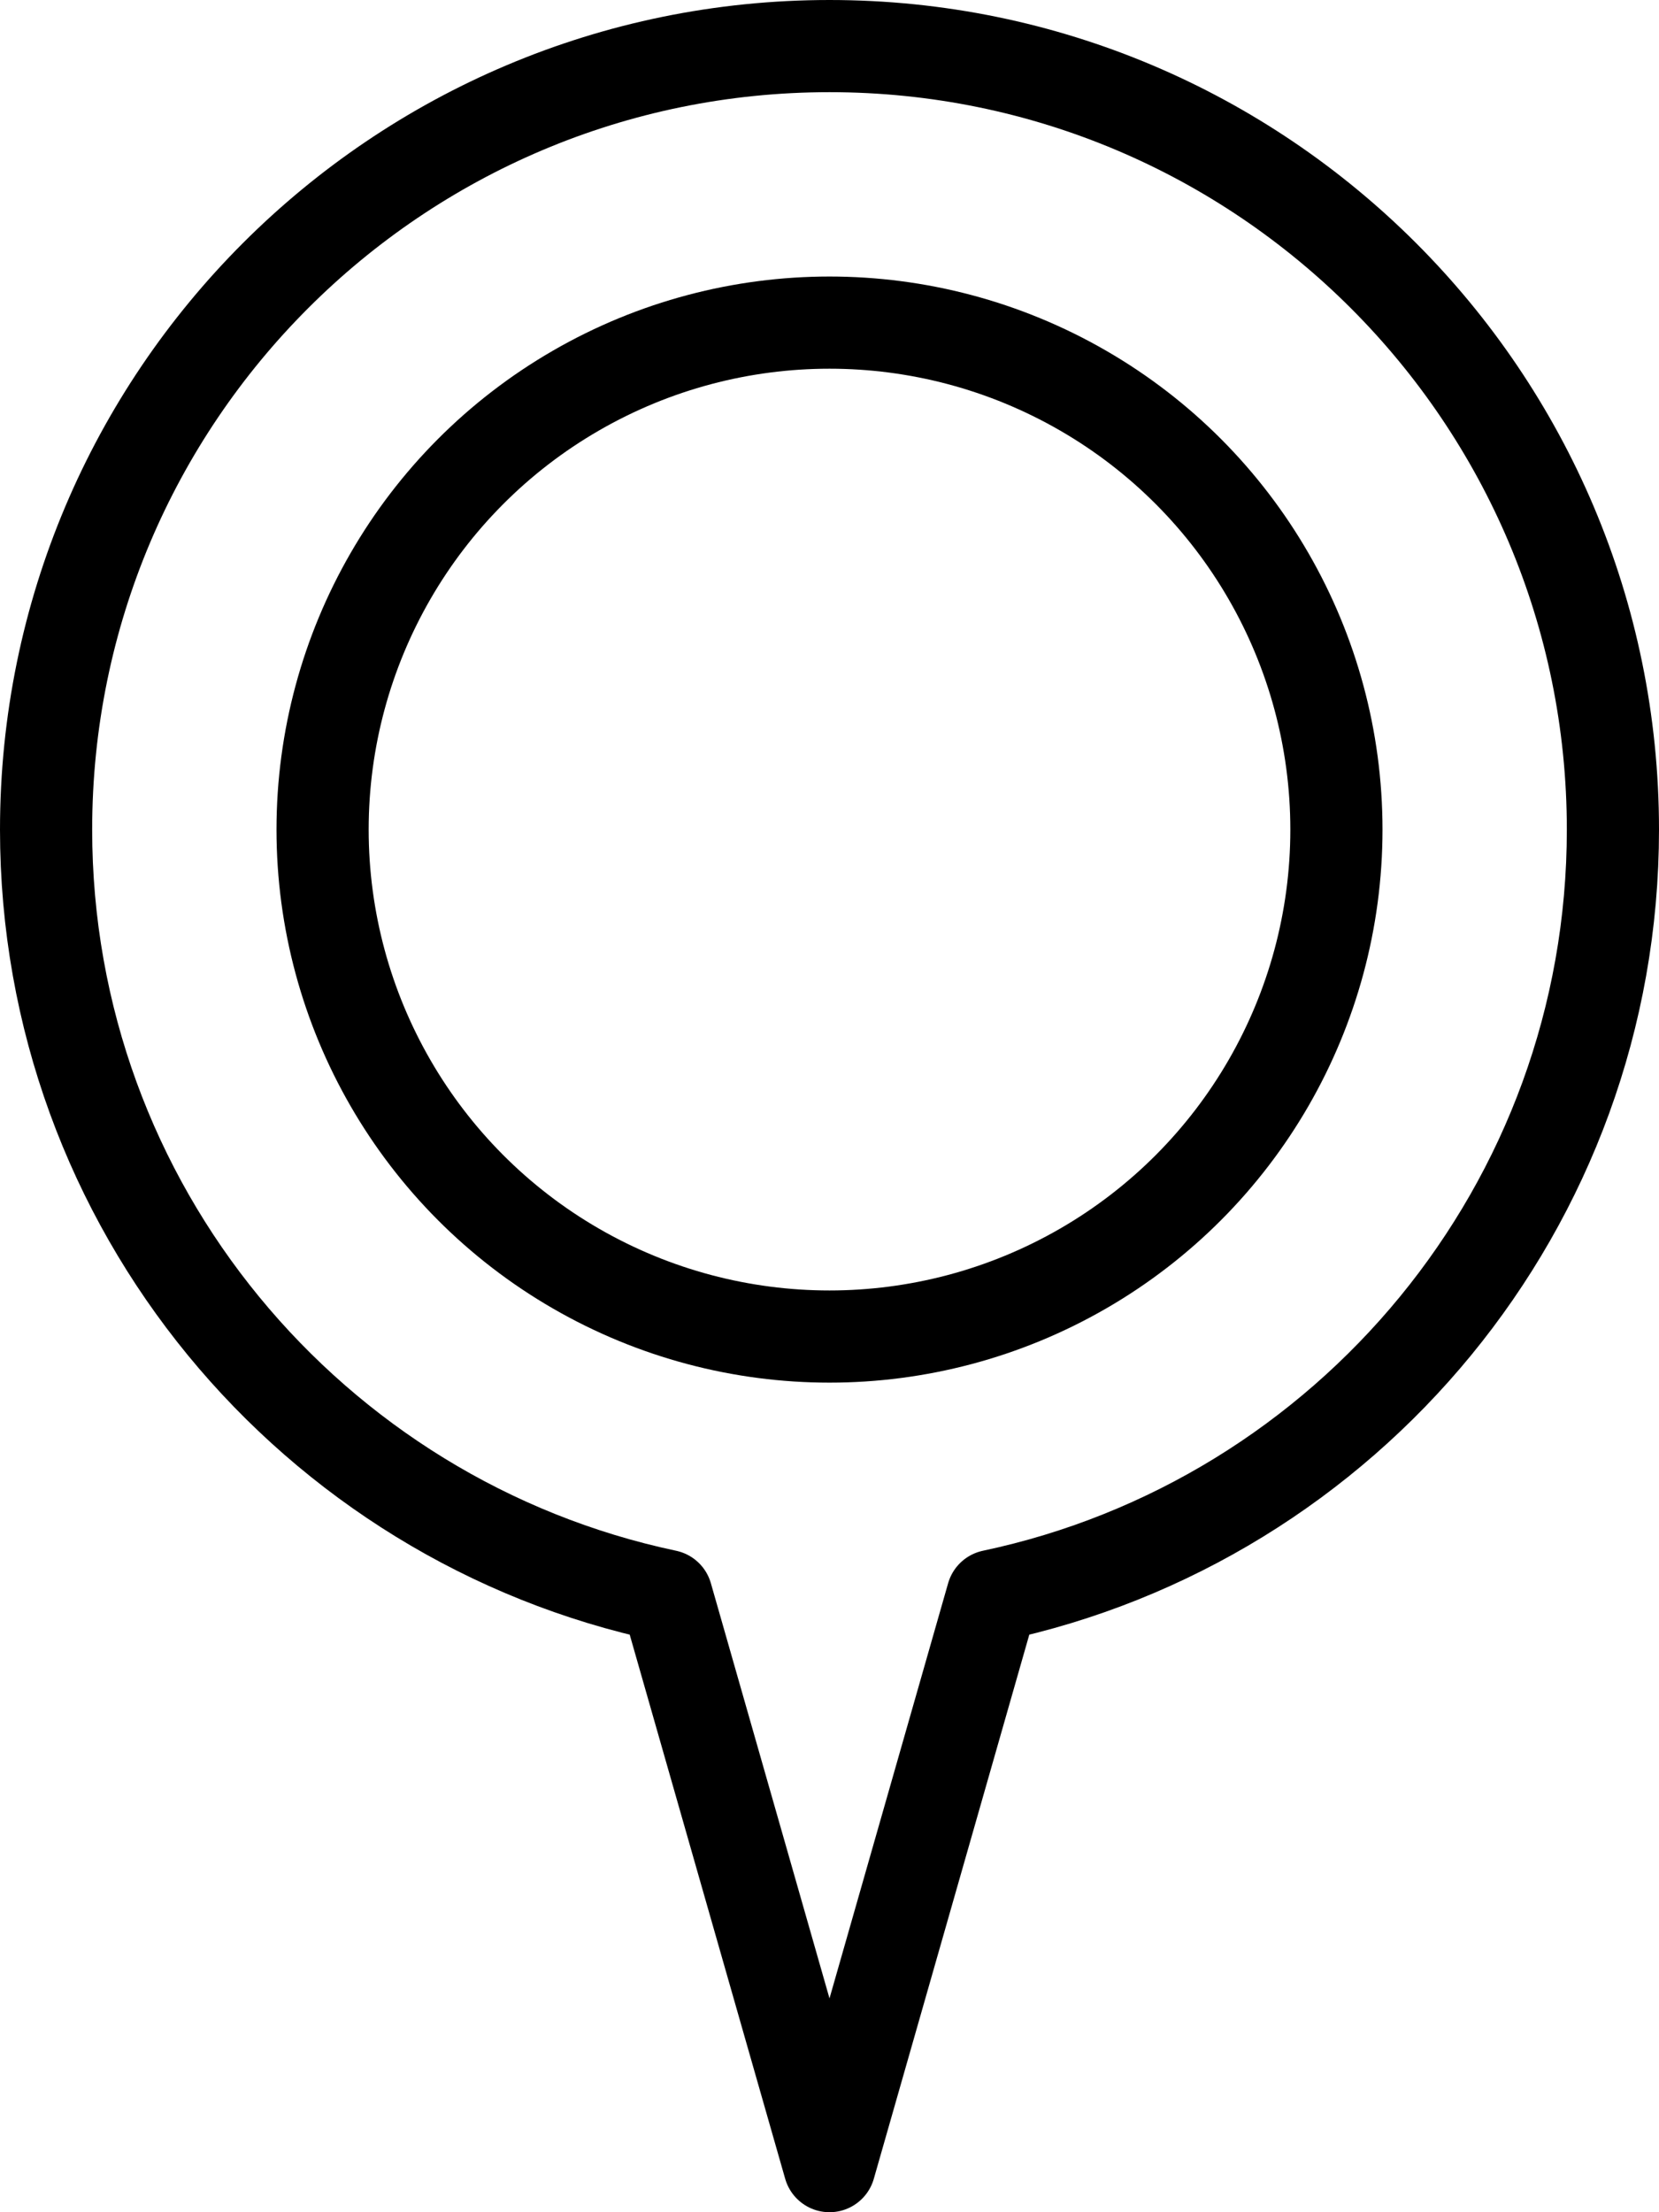
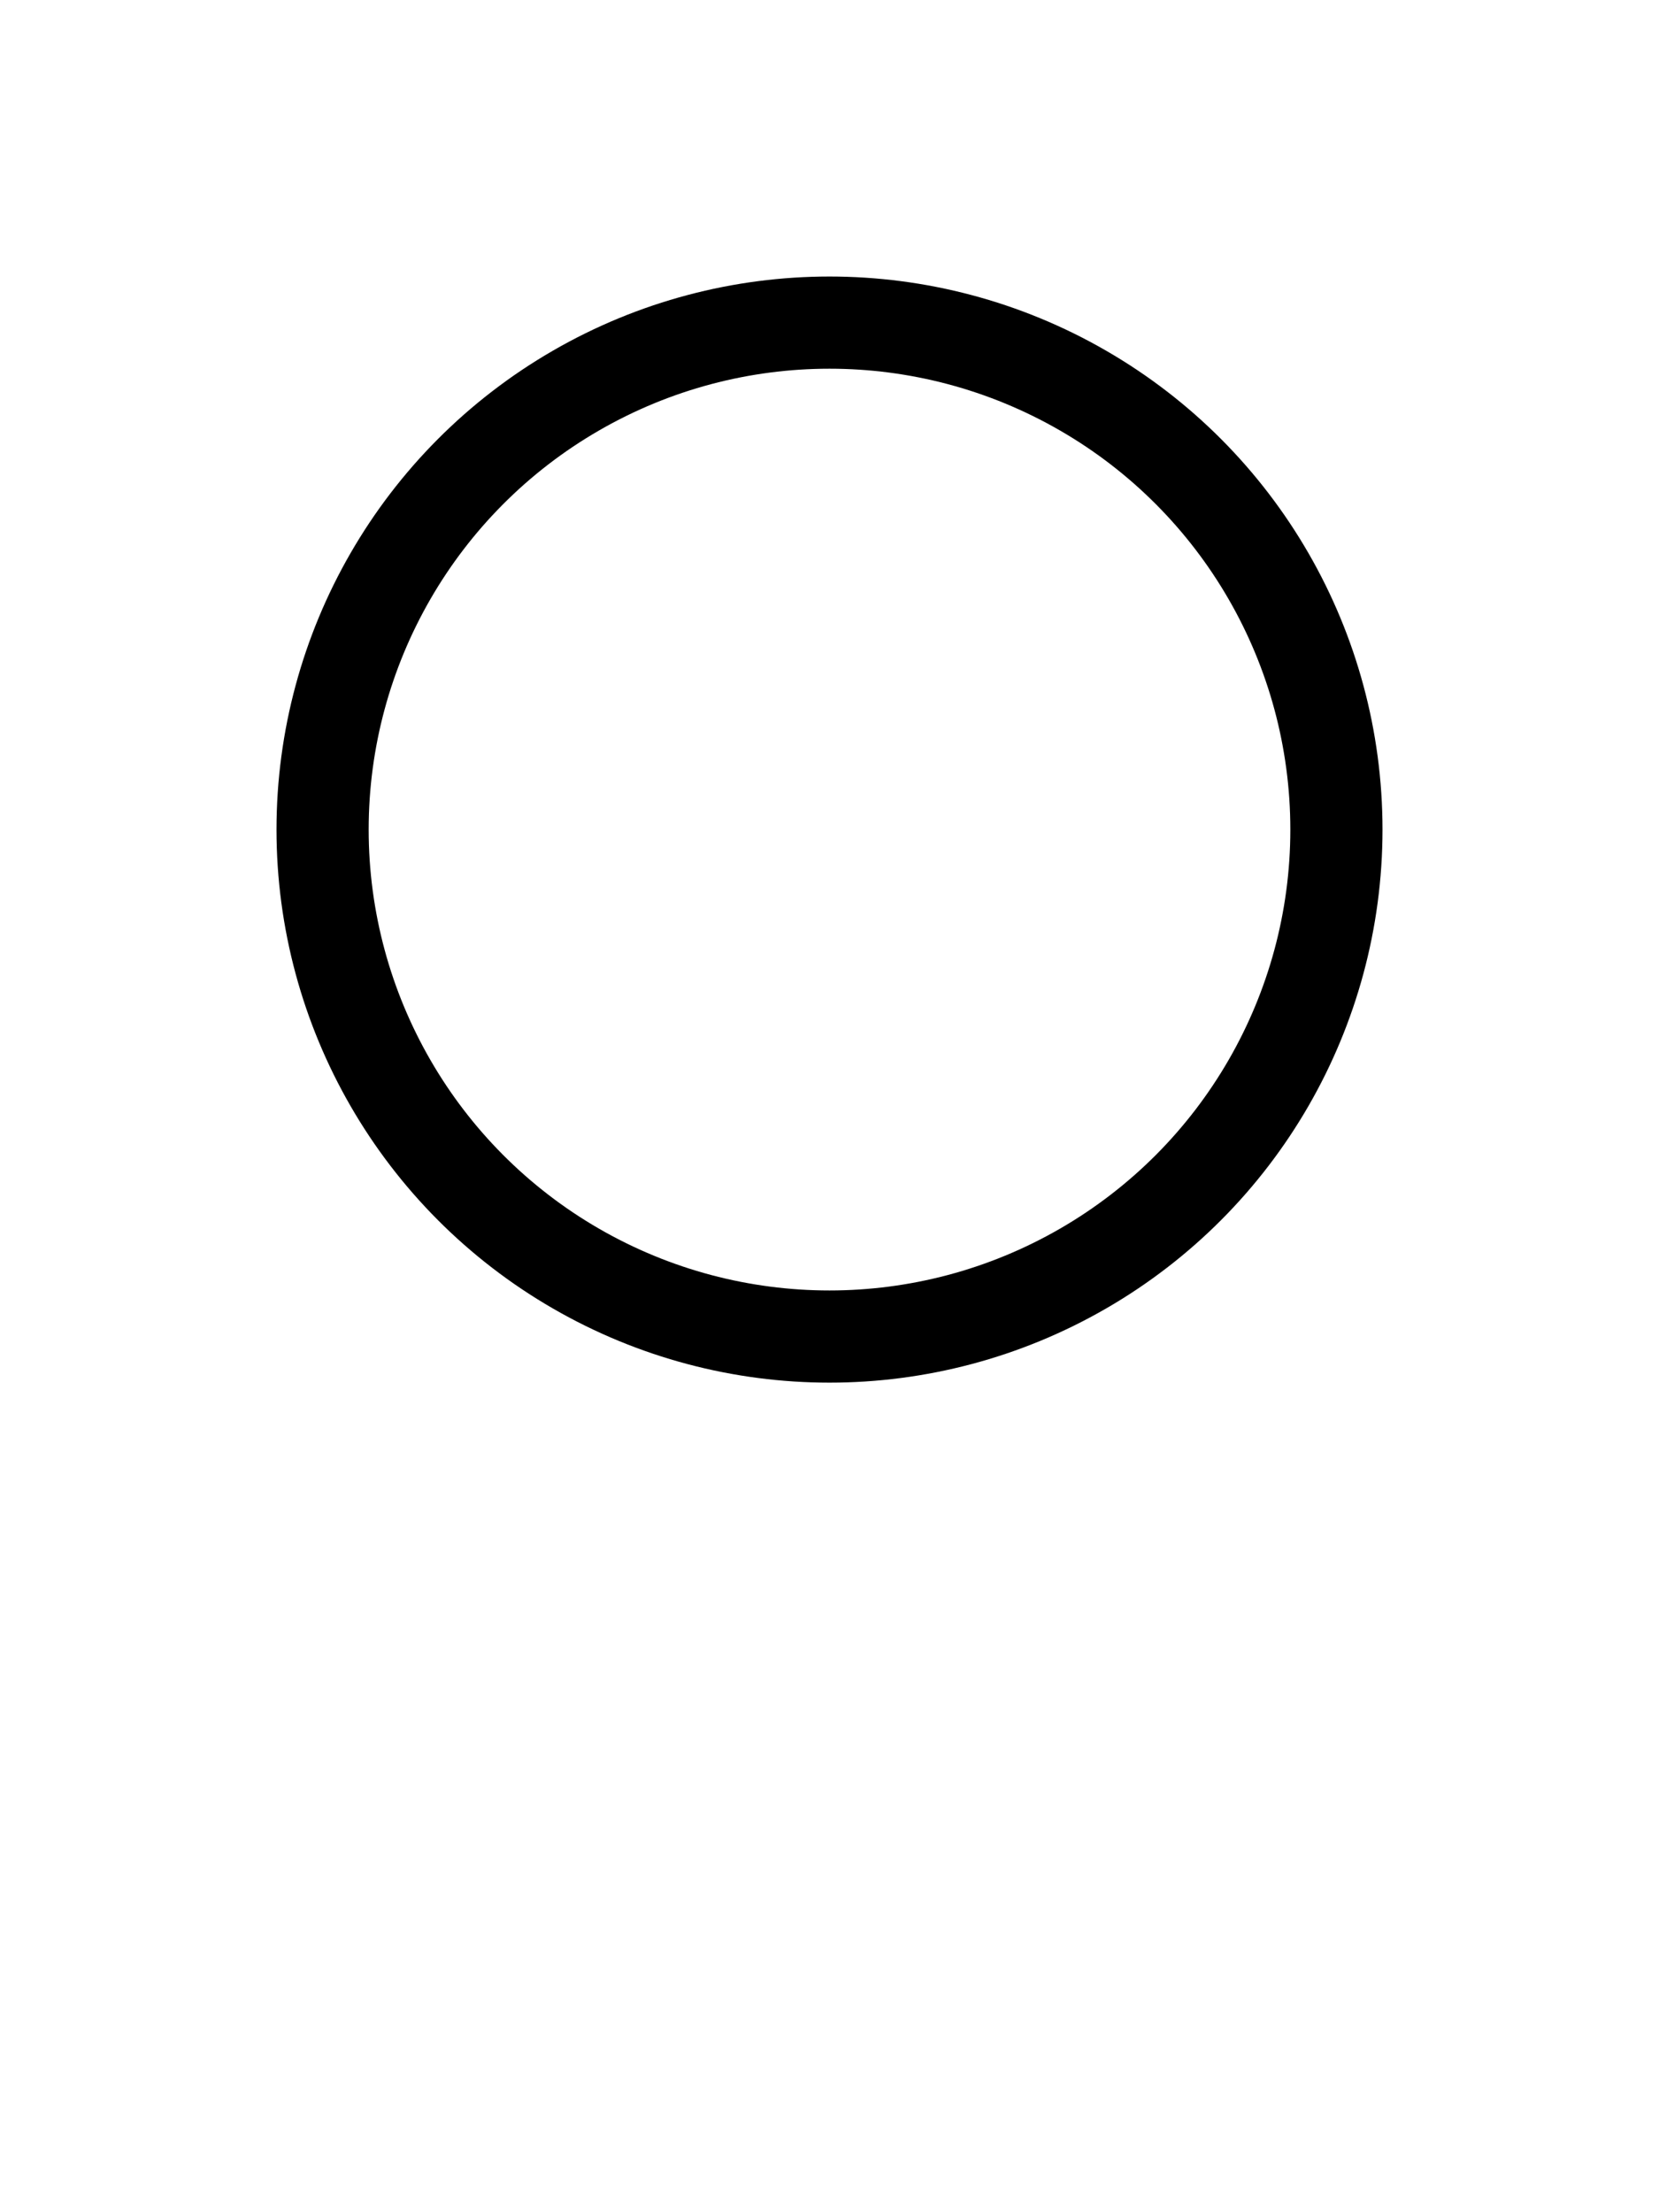
<svg xmlns="http://www.w3.org/2000/svg" version="1.1" id="Layer_1" x="0px" y="0px" width="18px" height="24px" viewBox="0 0 18 24" enable-background="new 0 0 18 24" xml:space="preserve">
  <g>
-     <path fill="none" stroke="#000000" stroke-linecap="round" stroke-linejoin="round" stroke-miterlimit="10" d="M17.5,9   c0-4.693-3.806-8.5-8.5-8.5S0.5,4.307,0.5,9c0,4.088,2.887,7.5,6.732,8.313L9,23.5l1.768-6.187C14.613,16.5,17.5,13.088,17.5,9z" />
    <circle fill="none" stroke="#000000" stroke-linecap="round" stroke-linejoin="round" stroke-miterlimit="10" cx="9" cy="9" r="5.5" />
  </g>
</svg>